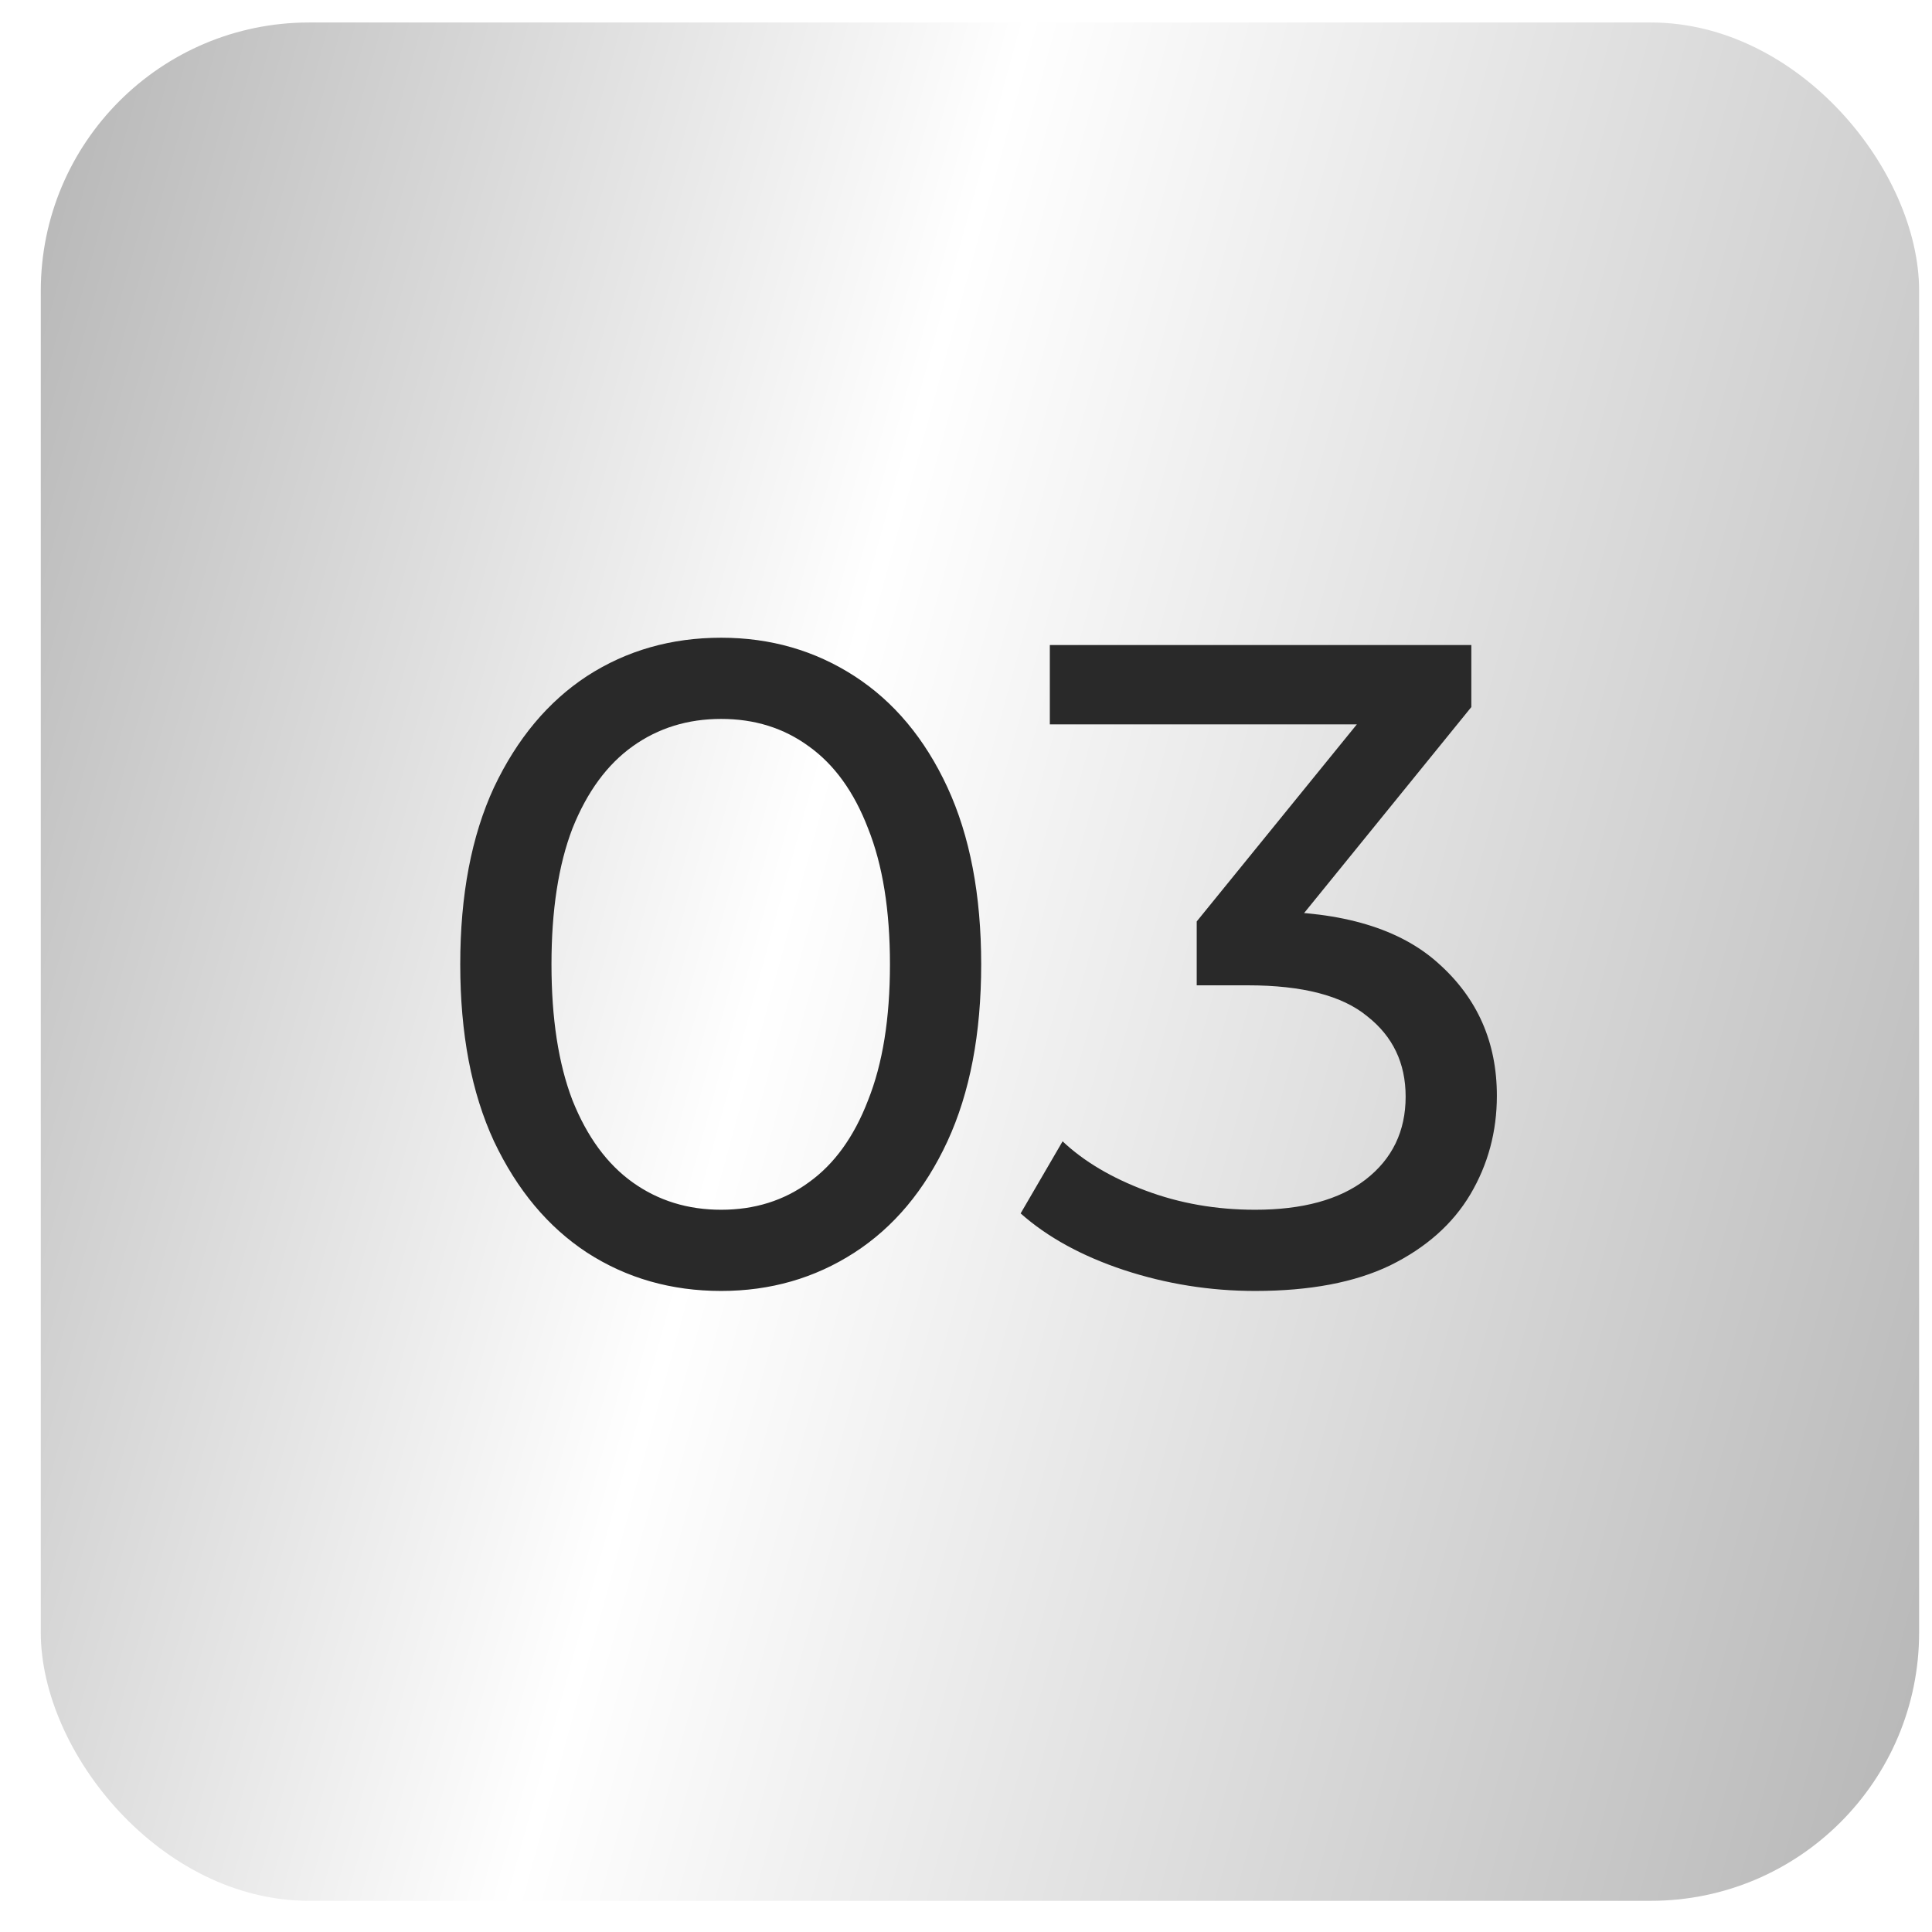
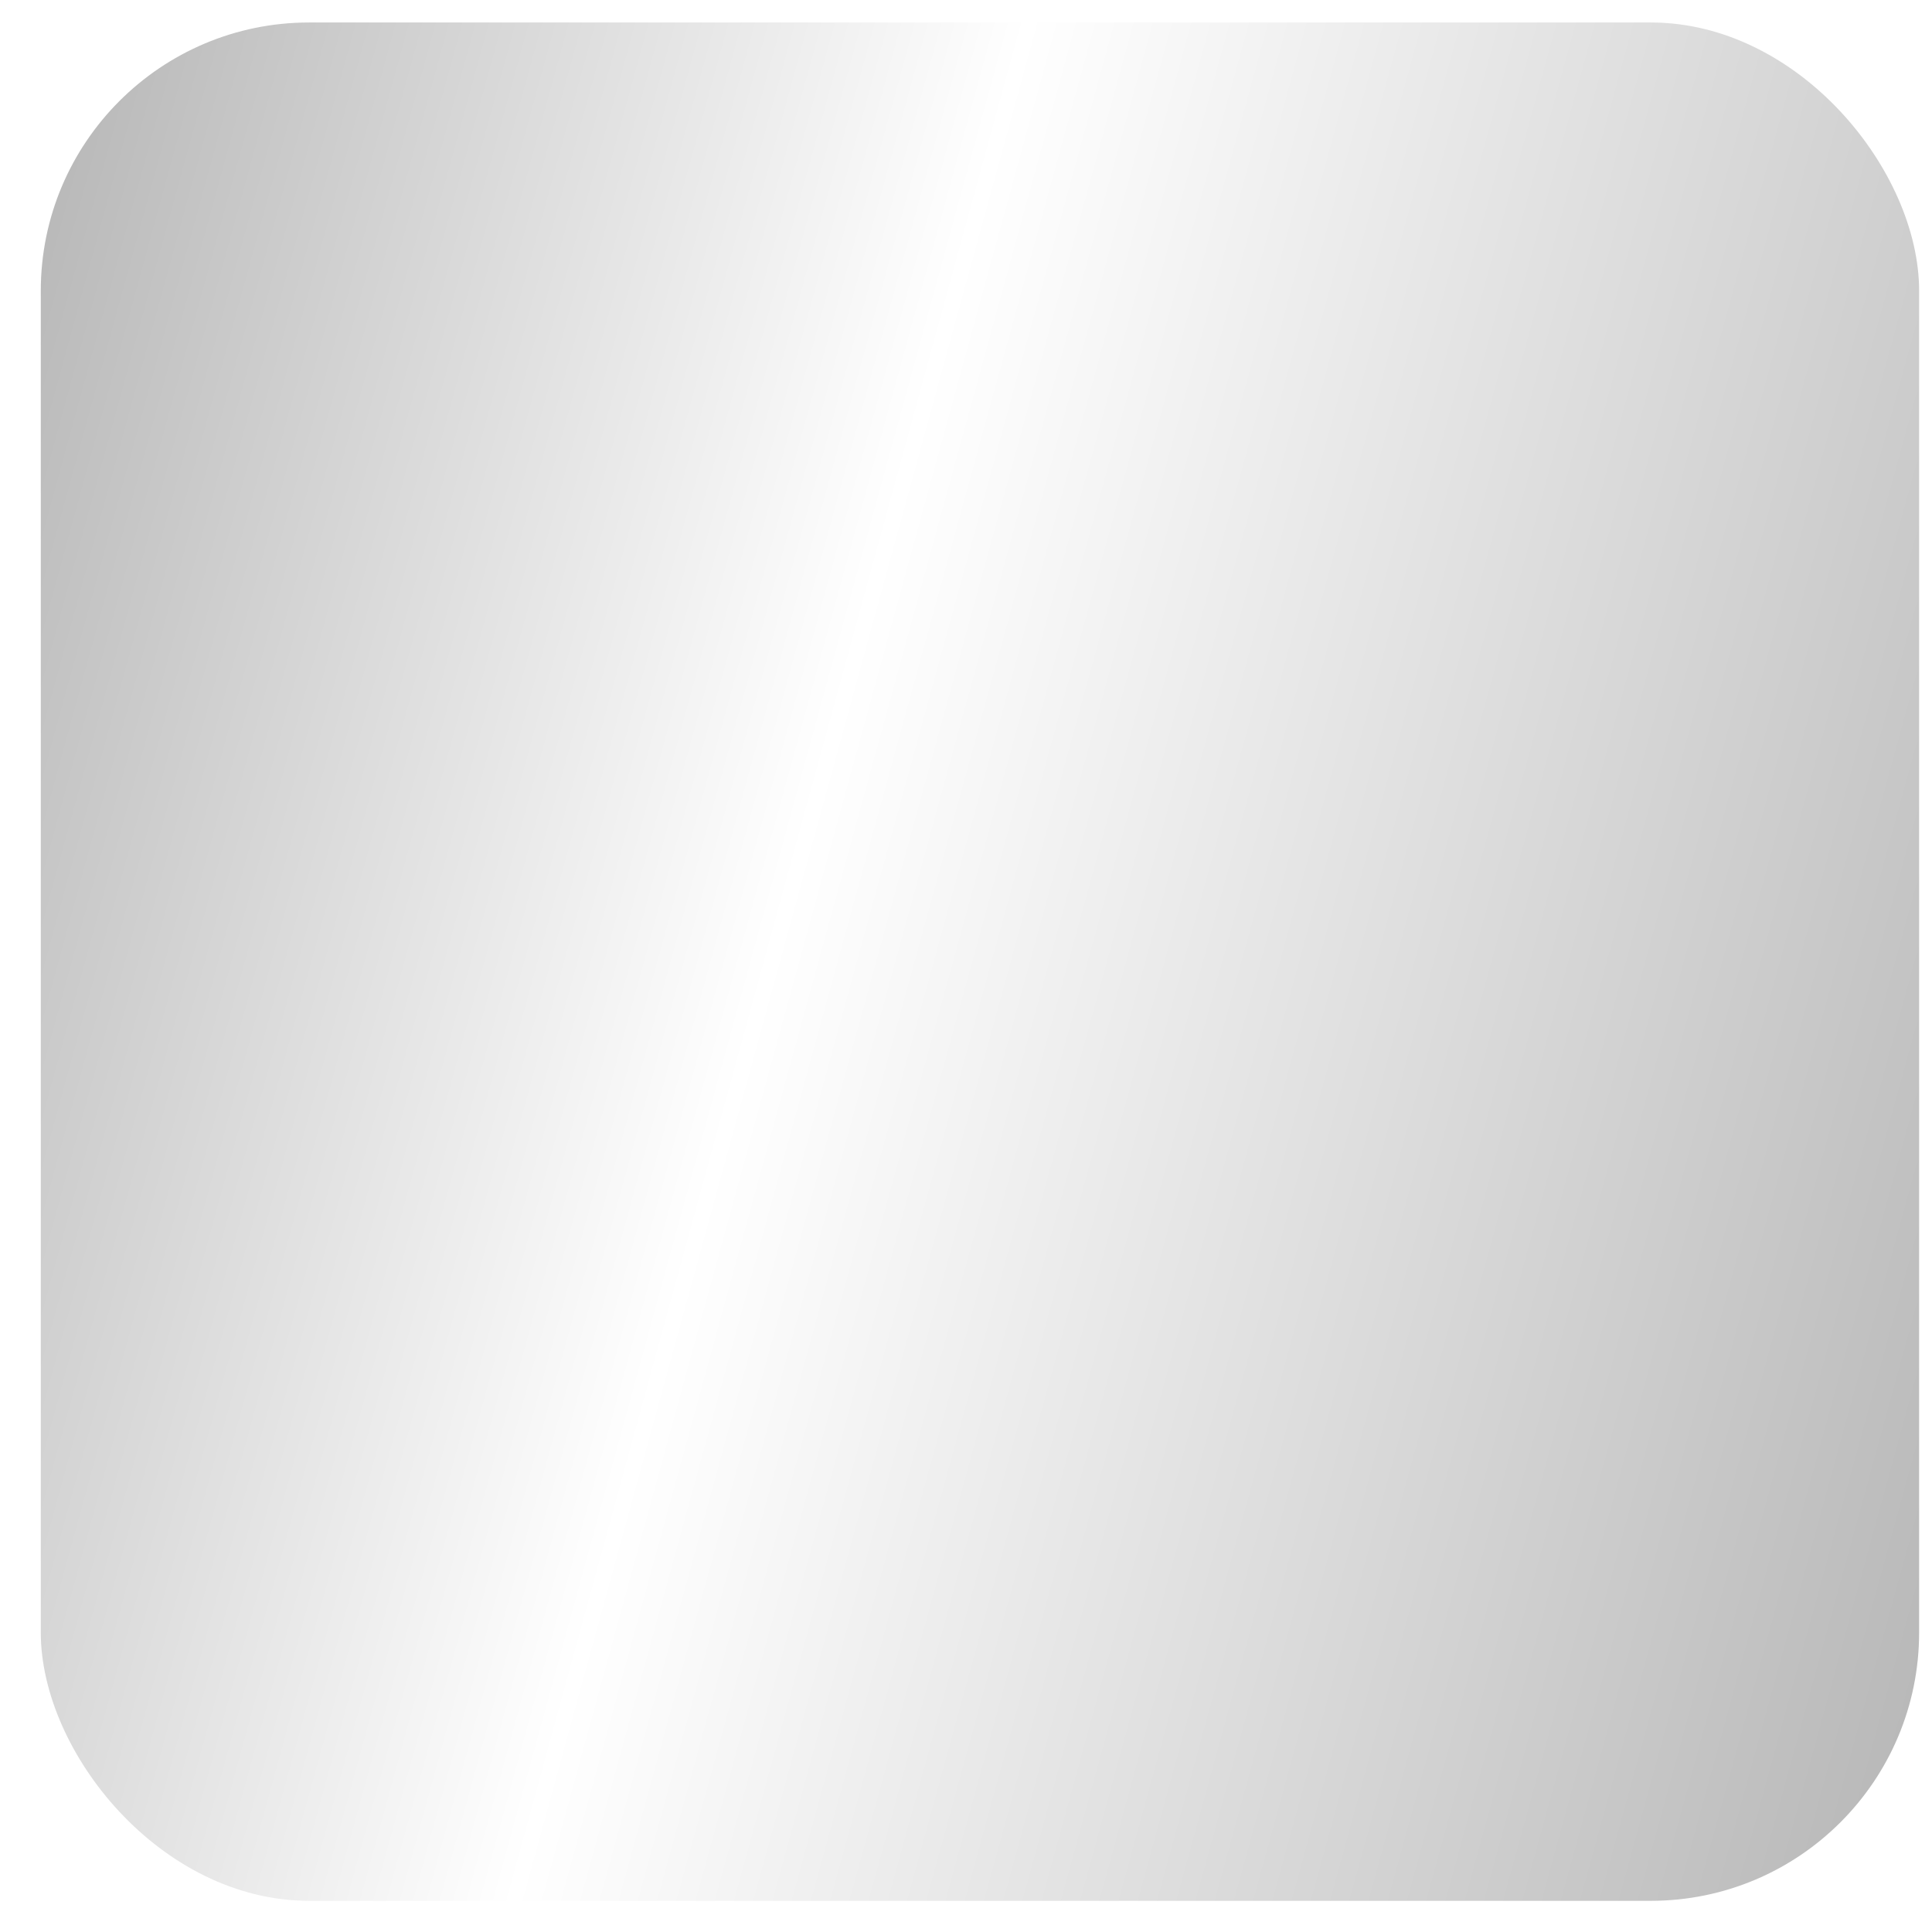
<svg xmlns="http://www.w3.org/2000/svg" width="36" height="36" viewBox="0 0 36 36" fill="none">
  <g filter="url(#filter0_i_769_413)">
    <rect x="0.76" y="0.419" width="35" height="35" rx="5" fill="url(#paint0_linear_769_413)" />
  </g>
-   <path d="M13.438 24.055C12.508 24.055 11.675 23.817 10.939 23.341C10.213 22.865 9.635 22.174 9.205 21.267C8.785 20.36 8.576 19.261 8.576 17.969C8.576 16.677 8.785 15.578 9.205 14.671C9.635 13.764 10.213 13.073 10.939 12.597C11.675 12.121 12.508 11.883 13.438 11.883C14.356 11.883 15.183 12.121 15.92 12.597C16.656 13.073 17.234 13.764 17.654 14.671C18.073 15.578 18.283 16.677 18.283 17.969C18.283 19.261 18.073 20.36 17.654 21.267C17.234 22.174 16.656 22.865 15.92 23.341C15.183 23.817 14.356 24.055 13.438 24.055ZM13.438 22.542C14.061 22.542 14.605 22.372 15.07 22.032C15.546 21.692 15.914 21.182 16.175 20.502C16.447 19.822 16.583 18.978 16.583 17.969C16.583 16.96 16.447 16.116 16.175 15.436C15.914 14.756 15.546 14.246 15.07 13.906C14.605 13.566 14.061 13.396 13.438 13.396C12.814 13.396 12.265 13.566 11.789 13.906C11.313 14.246 10.939 14.756 10.667 15.436C10.406 16.116 10.276 16.96 10.276 17.969C10.276 18.978 10.406 19.822 10.667 20.502C10.939 21.182 11.313 21.692 11.789 22.032C12.265 22.372 12.814 22.542 13.438 22.542ZM23.387 24.055C22.548 24.055 21.732 23.925 20.939 23.664C20.157 23.404 19.516 23.052 19.018 22.61L19.8 21.267C20.196 21.641 20.712 21.947 21.347 22.185C21.981 22.423 22.661 22.542 23.387 22.542C24.271 22.542 24.956 22.355 25.444 21.981C25.942 21.596 26.192 21.08 26.192 20.434C26.192 19.811 25.954 19.312 25.478 18.938C25.013 18.553 24.271 18.36 23.251 18.36H22.299V17.17L25.835 12.818L26.073 13.498H19.562V12.019H27.416V13.175L23.897 17.51L23.013 16.983H23.574C25.013 16.983 26.09 17.306 26.804 17.952C27.529 18.598 27.892 19.42 27.892 20.417C27.892 21.086 27.727 21.698 27.399 22.253C27.07 22.808 26.571 23.25 25.903 23.579C25.245 23.896 24.407 24.055 23.387 24.055Z" fill="#292929" />
  <defs>
    <filter id="filter0_i_769_413" x="0.76" y="0.419" width="35" height="35" filterUnits="userSpaceOnUse" color-interpolation-filters="sRGB">
      <feFlood flood-opacity="0" result="BackgroundImageFix" />
      <feBlend mode="normal" in="SourceGraphic" in2="BackgroundImageFix" result="shape" />
      <feColorMatrix in="SourceAlpha" type="matrix" values="0 0 0 0 0 0 0 0 0 0 0 0 0 0 0 0 0 0 127 0" result="hardAlpha" />
      <feOffset />
      <feGaussianBlur stdDeviation="7.5" />
      <feComposite in2="hardAlpha" operator="arithmetic" k2="-1" k3="1" />
      <feColorMatrix type="matrix" values="0 0 0 0 1 0 0 0 0 1 0 0 0 0 1 0 0 0 0.49 0" />
      <feBlend mode="normal" in2="shape" result="effect1_innerShadow_769_413" />
    </filter>
    <linearGradient id="paint0_linear_769_413" x1="1.295" y1="0.419" x2="41.902" y2="11.555" gradientUnits="userSpaceOnUse">
      <stop stop-color="#B7B7B7" />
      <stop offset="0.409" stop-color="white" />
      <stop offset="1" stop-color="#B7B7B7" />
    </linearGradient>
  </defs>
</svg>